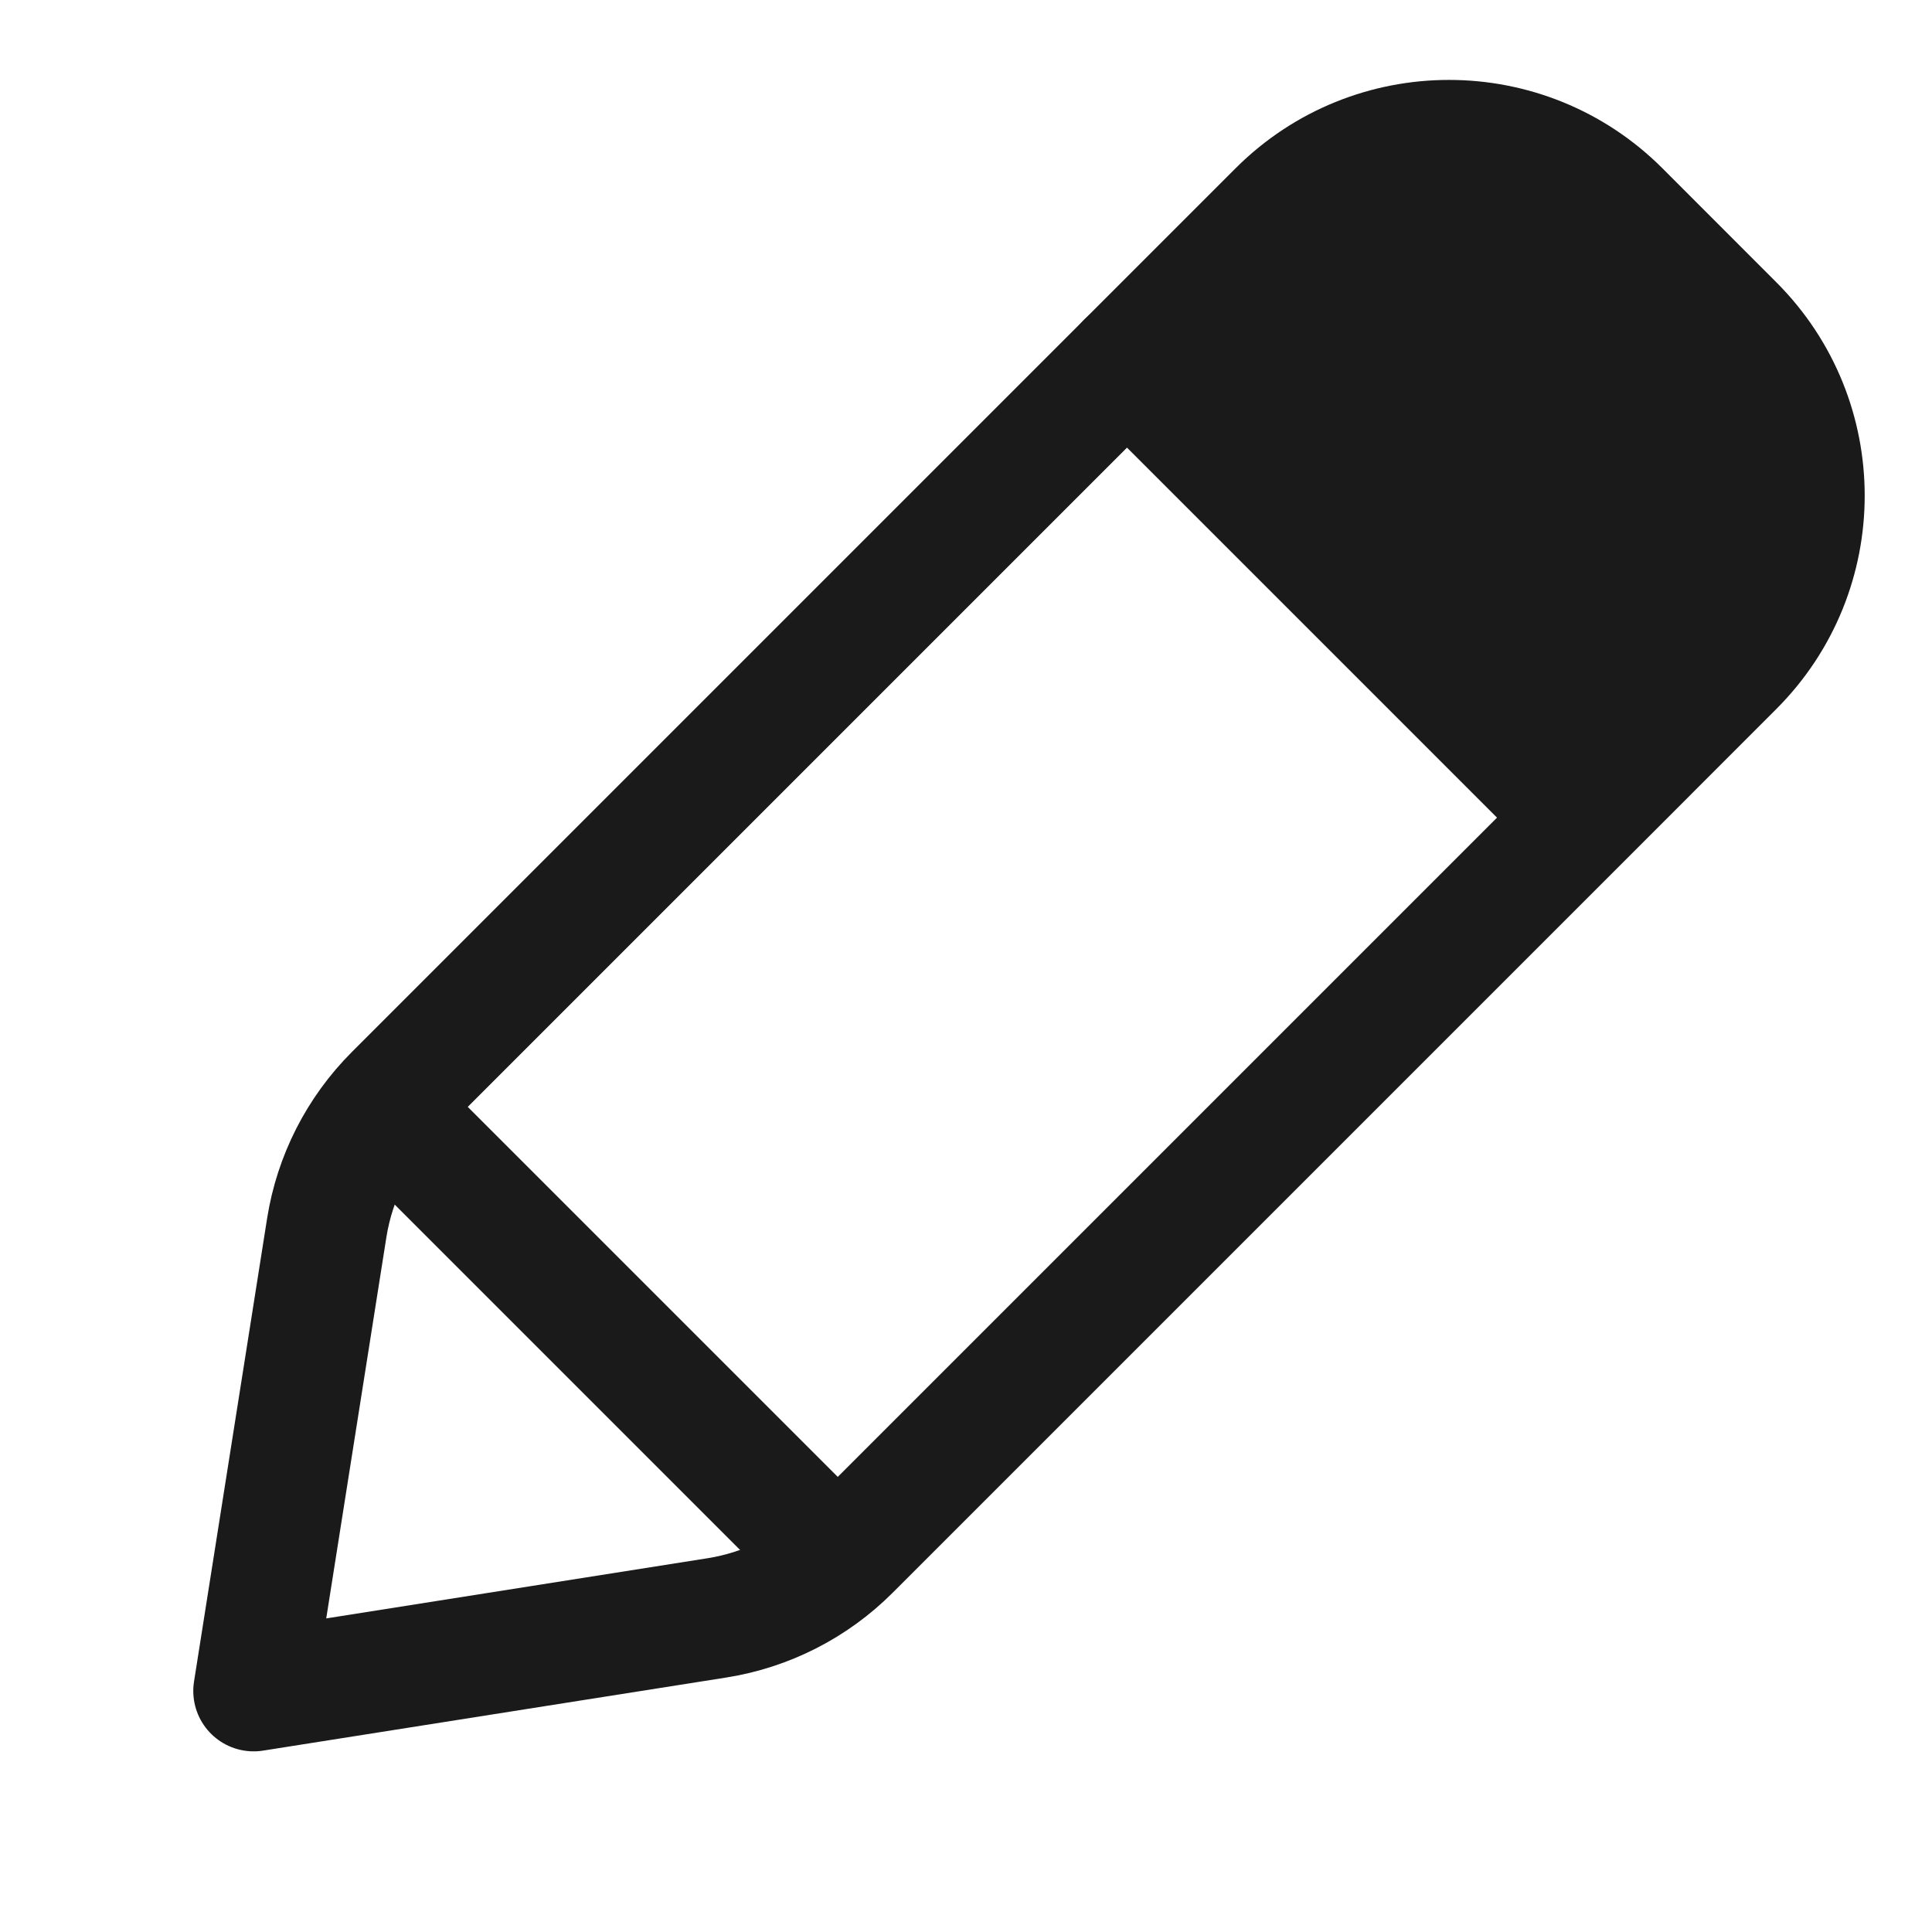
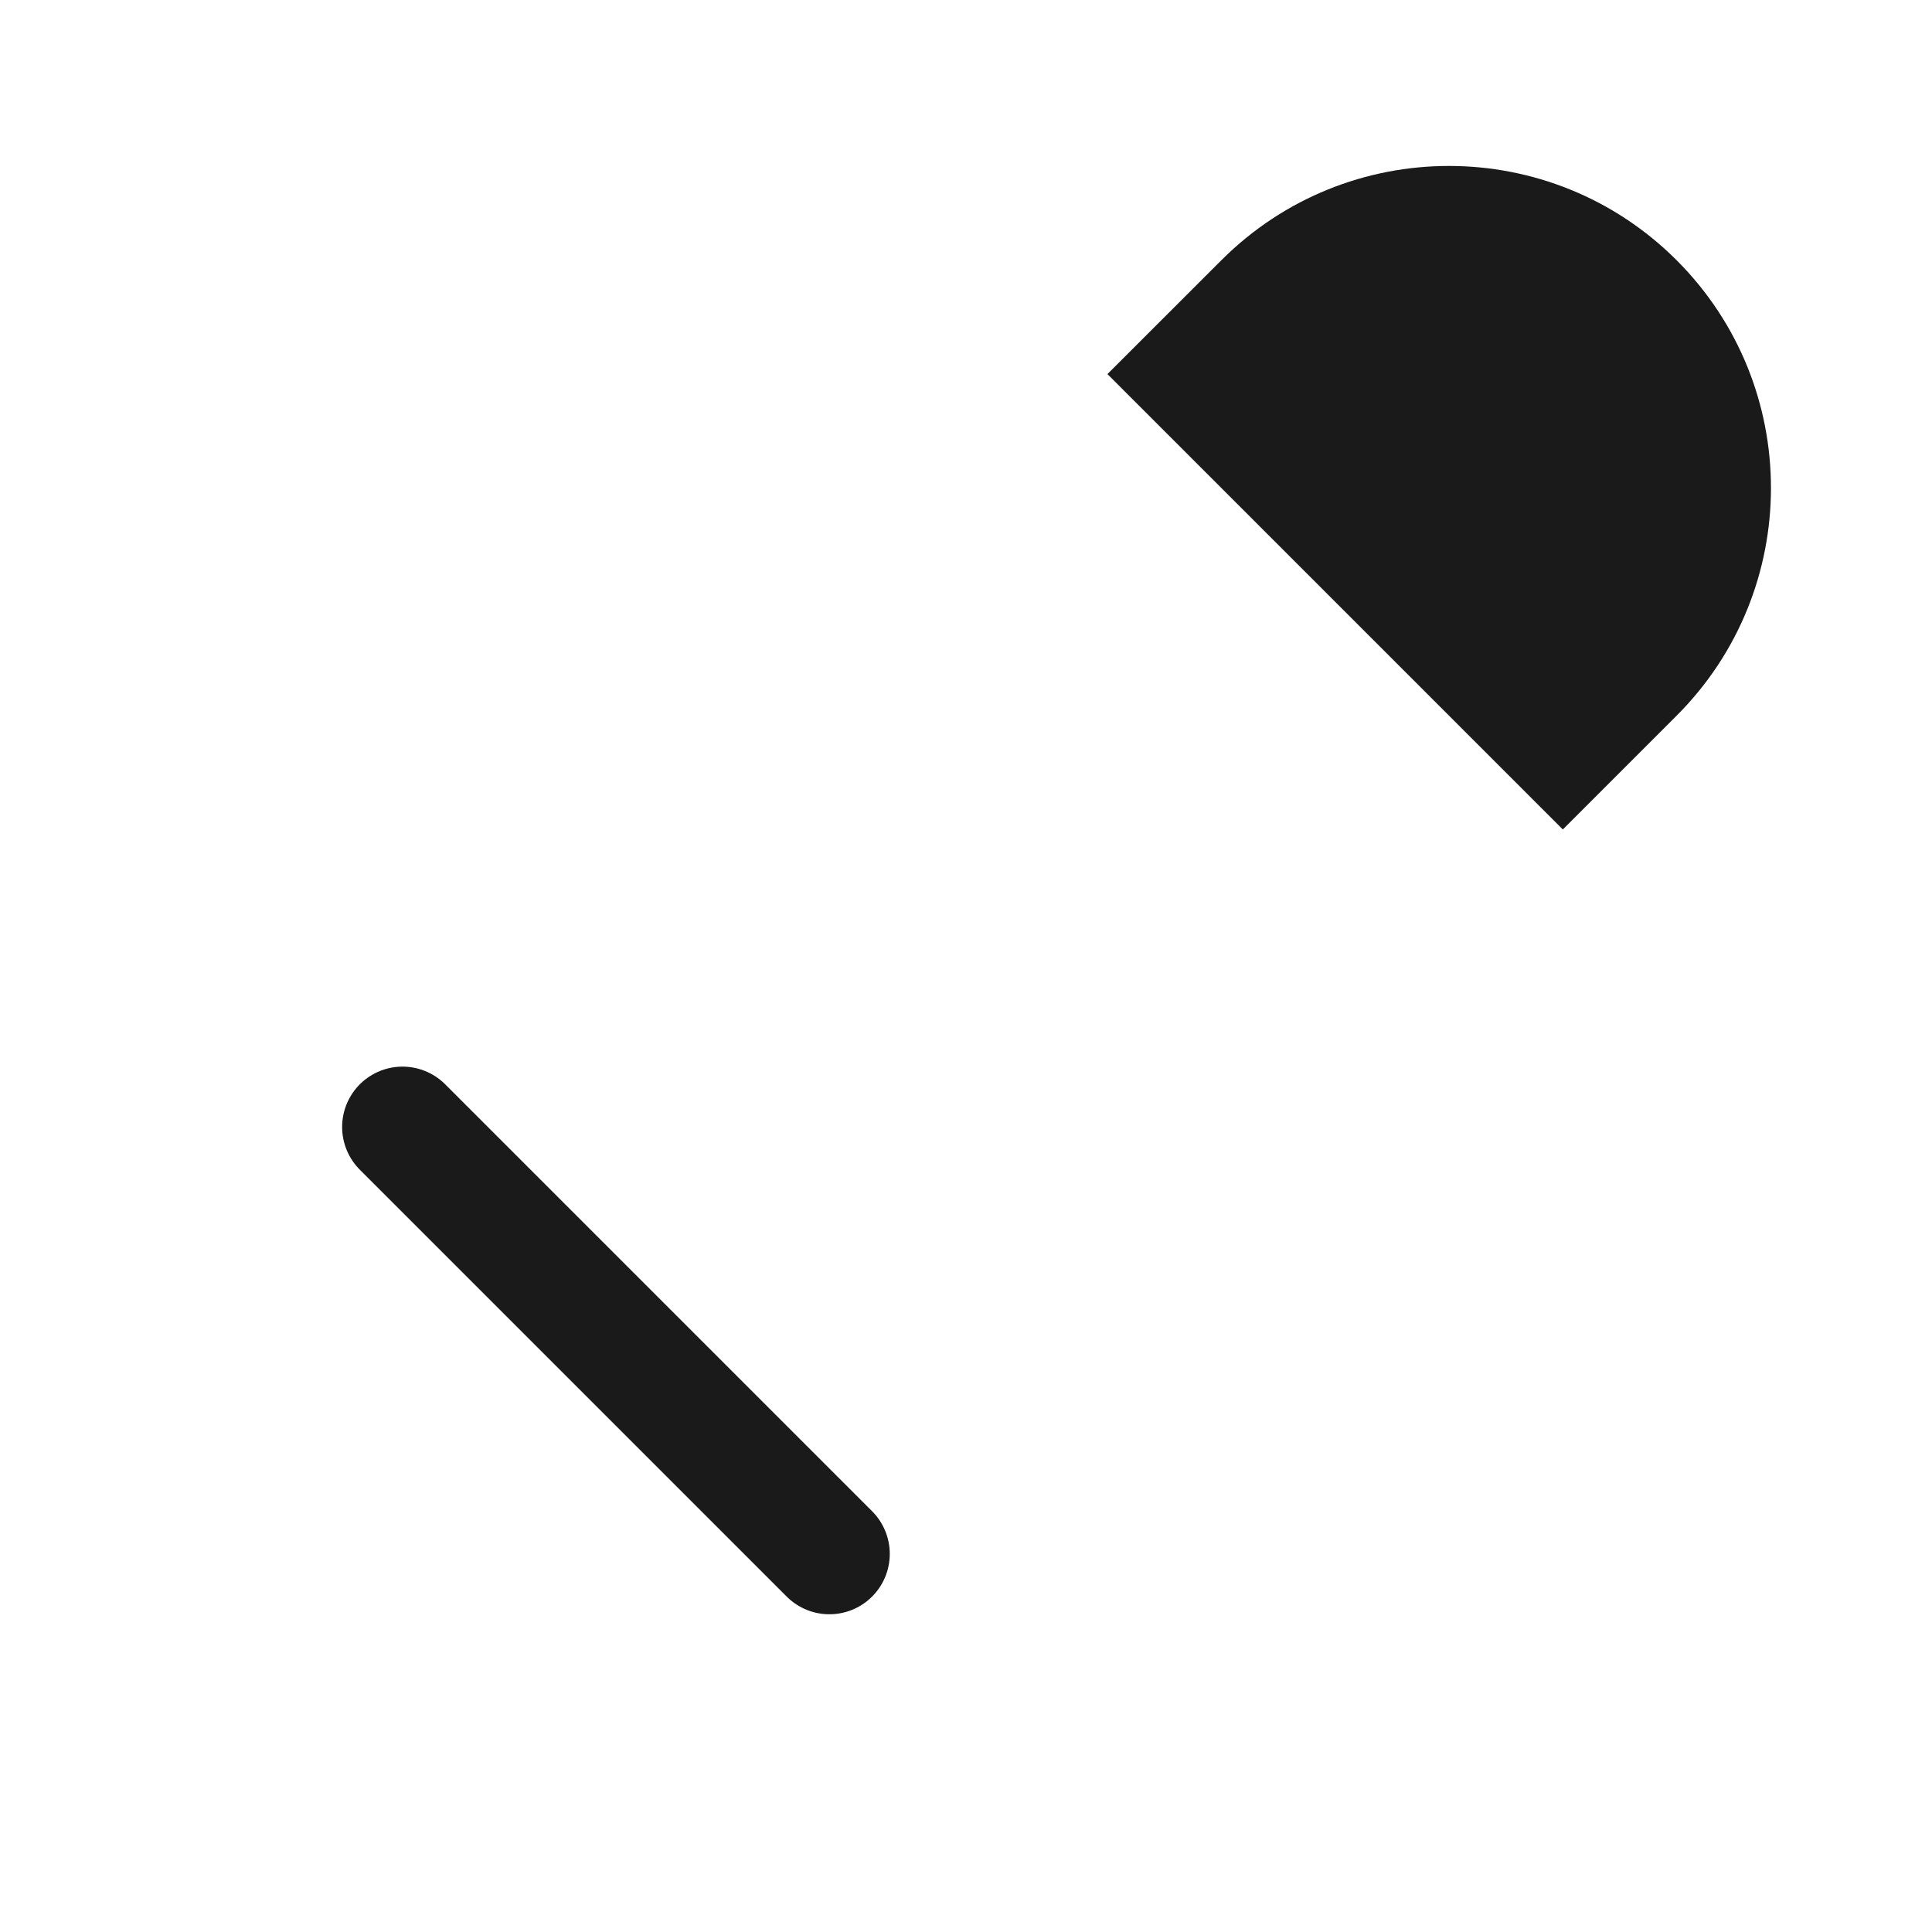
<svg xmlns="http://www.w3.org/2000/svg" width="24" height="24" viewBox="0 0 24 24" fill="none">
  <path d="M15.172 3.233C16.734 1.671 19.266 1.671 20.828 3.233C22.39 4.795 22.39 7.327 20.828 8.89L19.414 10.304L13.757 4.647L15.172 3.233Z" fill="#1A1A1A" />
-   <path d="M14 4.5L19.303 9.803" stroke="#1A1A1A" stroke-width="1.5" stroke-linecap="round" stroke-linejoin="round" />
  <path d="M5 14L10.303 19.303" stroke="#1A1A1A" stroke-width="1.5" stroke-linecap="round" stroke-linejoin="round" />
-   <path d="M4.059 15.252L3.151 21.006L8.905 20.098C9.531 19.999 10.11 19.704 10.558 19.256L19.768 10.046L21.535 8.278C22.707 7.107 22.707 5.207 21.535 4.036L20.121 2.621C18.95 1.45 17.05 1.45 15.879 2.621L14.111 4.389L4.901 13.599C4.453 14.047 4.158 14.626 4.059 15.252Z" stroke="#1A1A1A" stroke-width="1.5" stroke-linecap="round" stroke-linejoin="round" />
</svg>